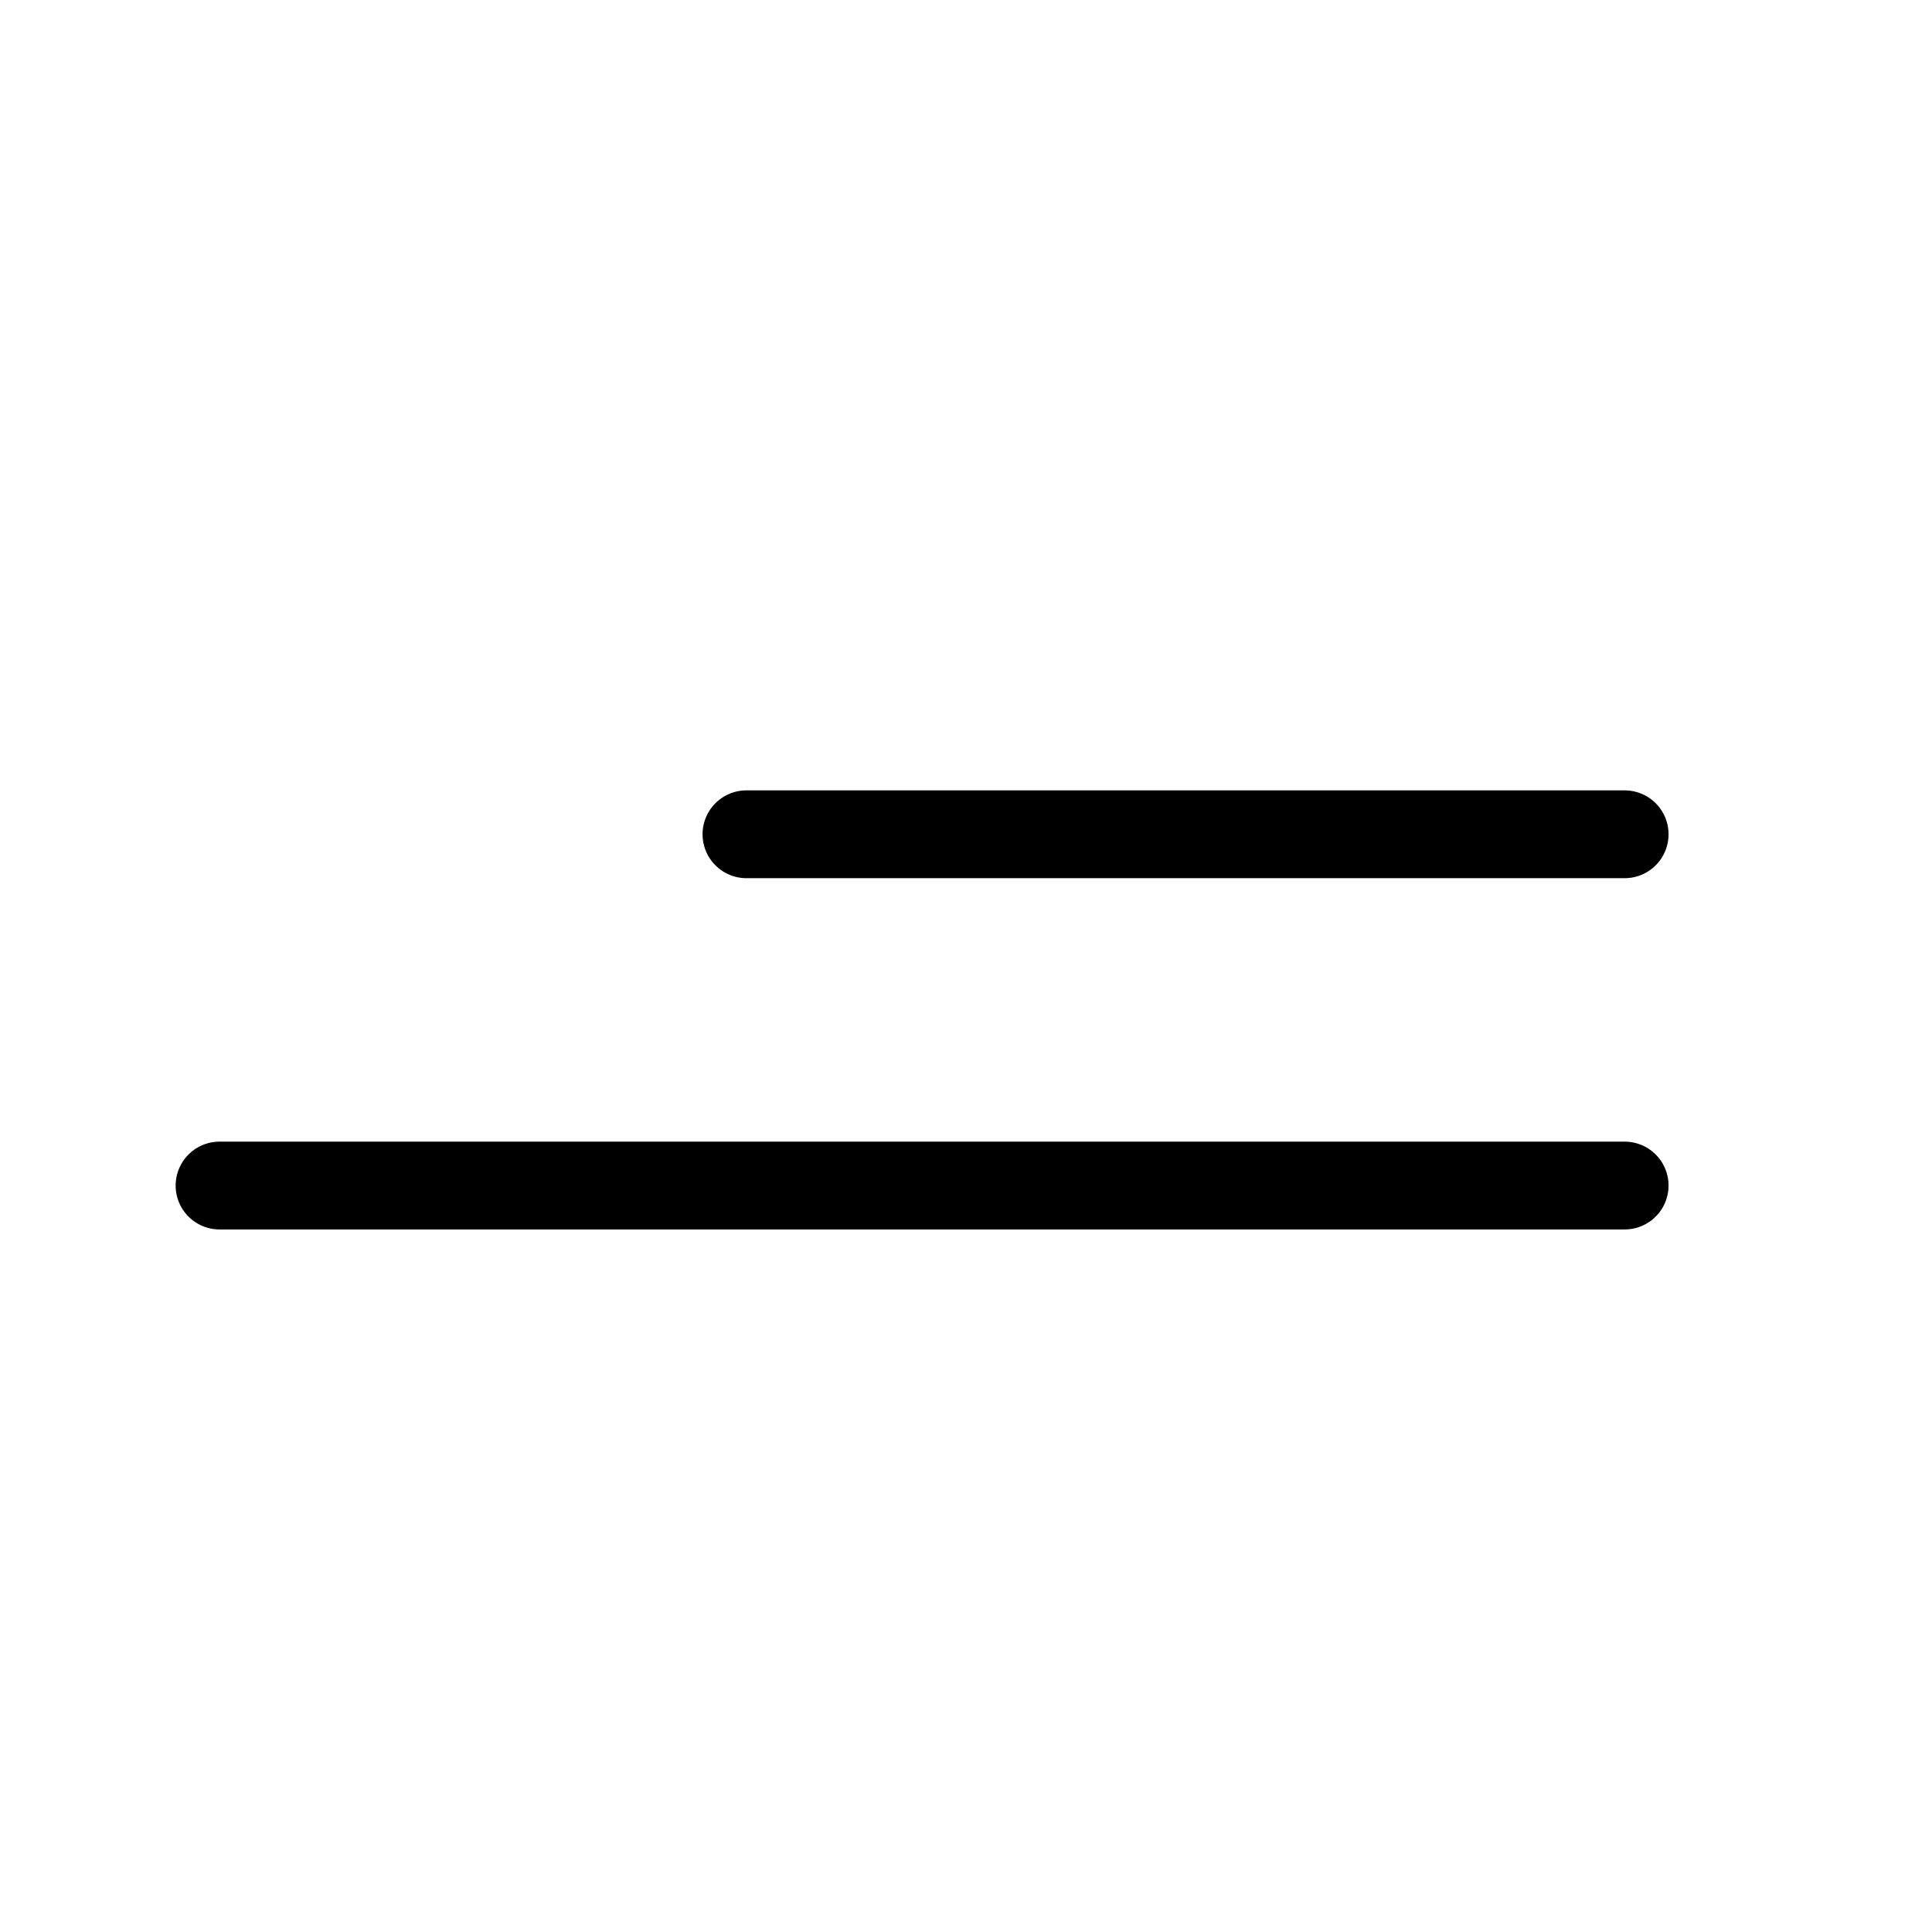
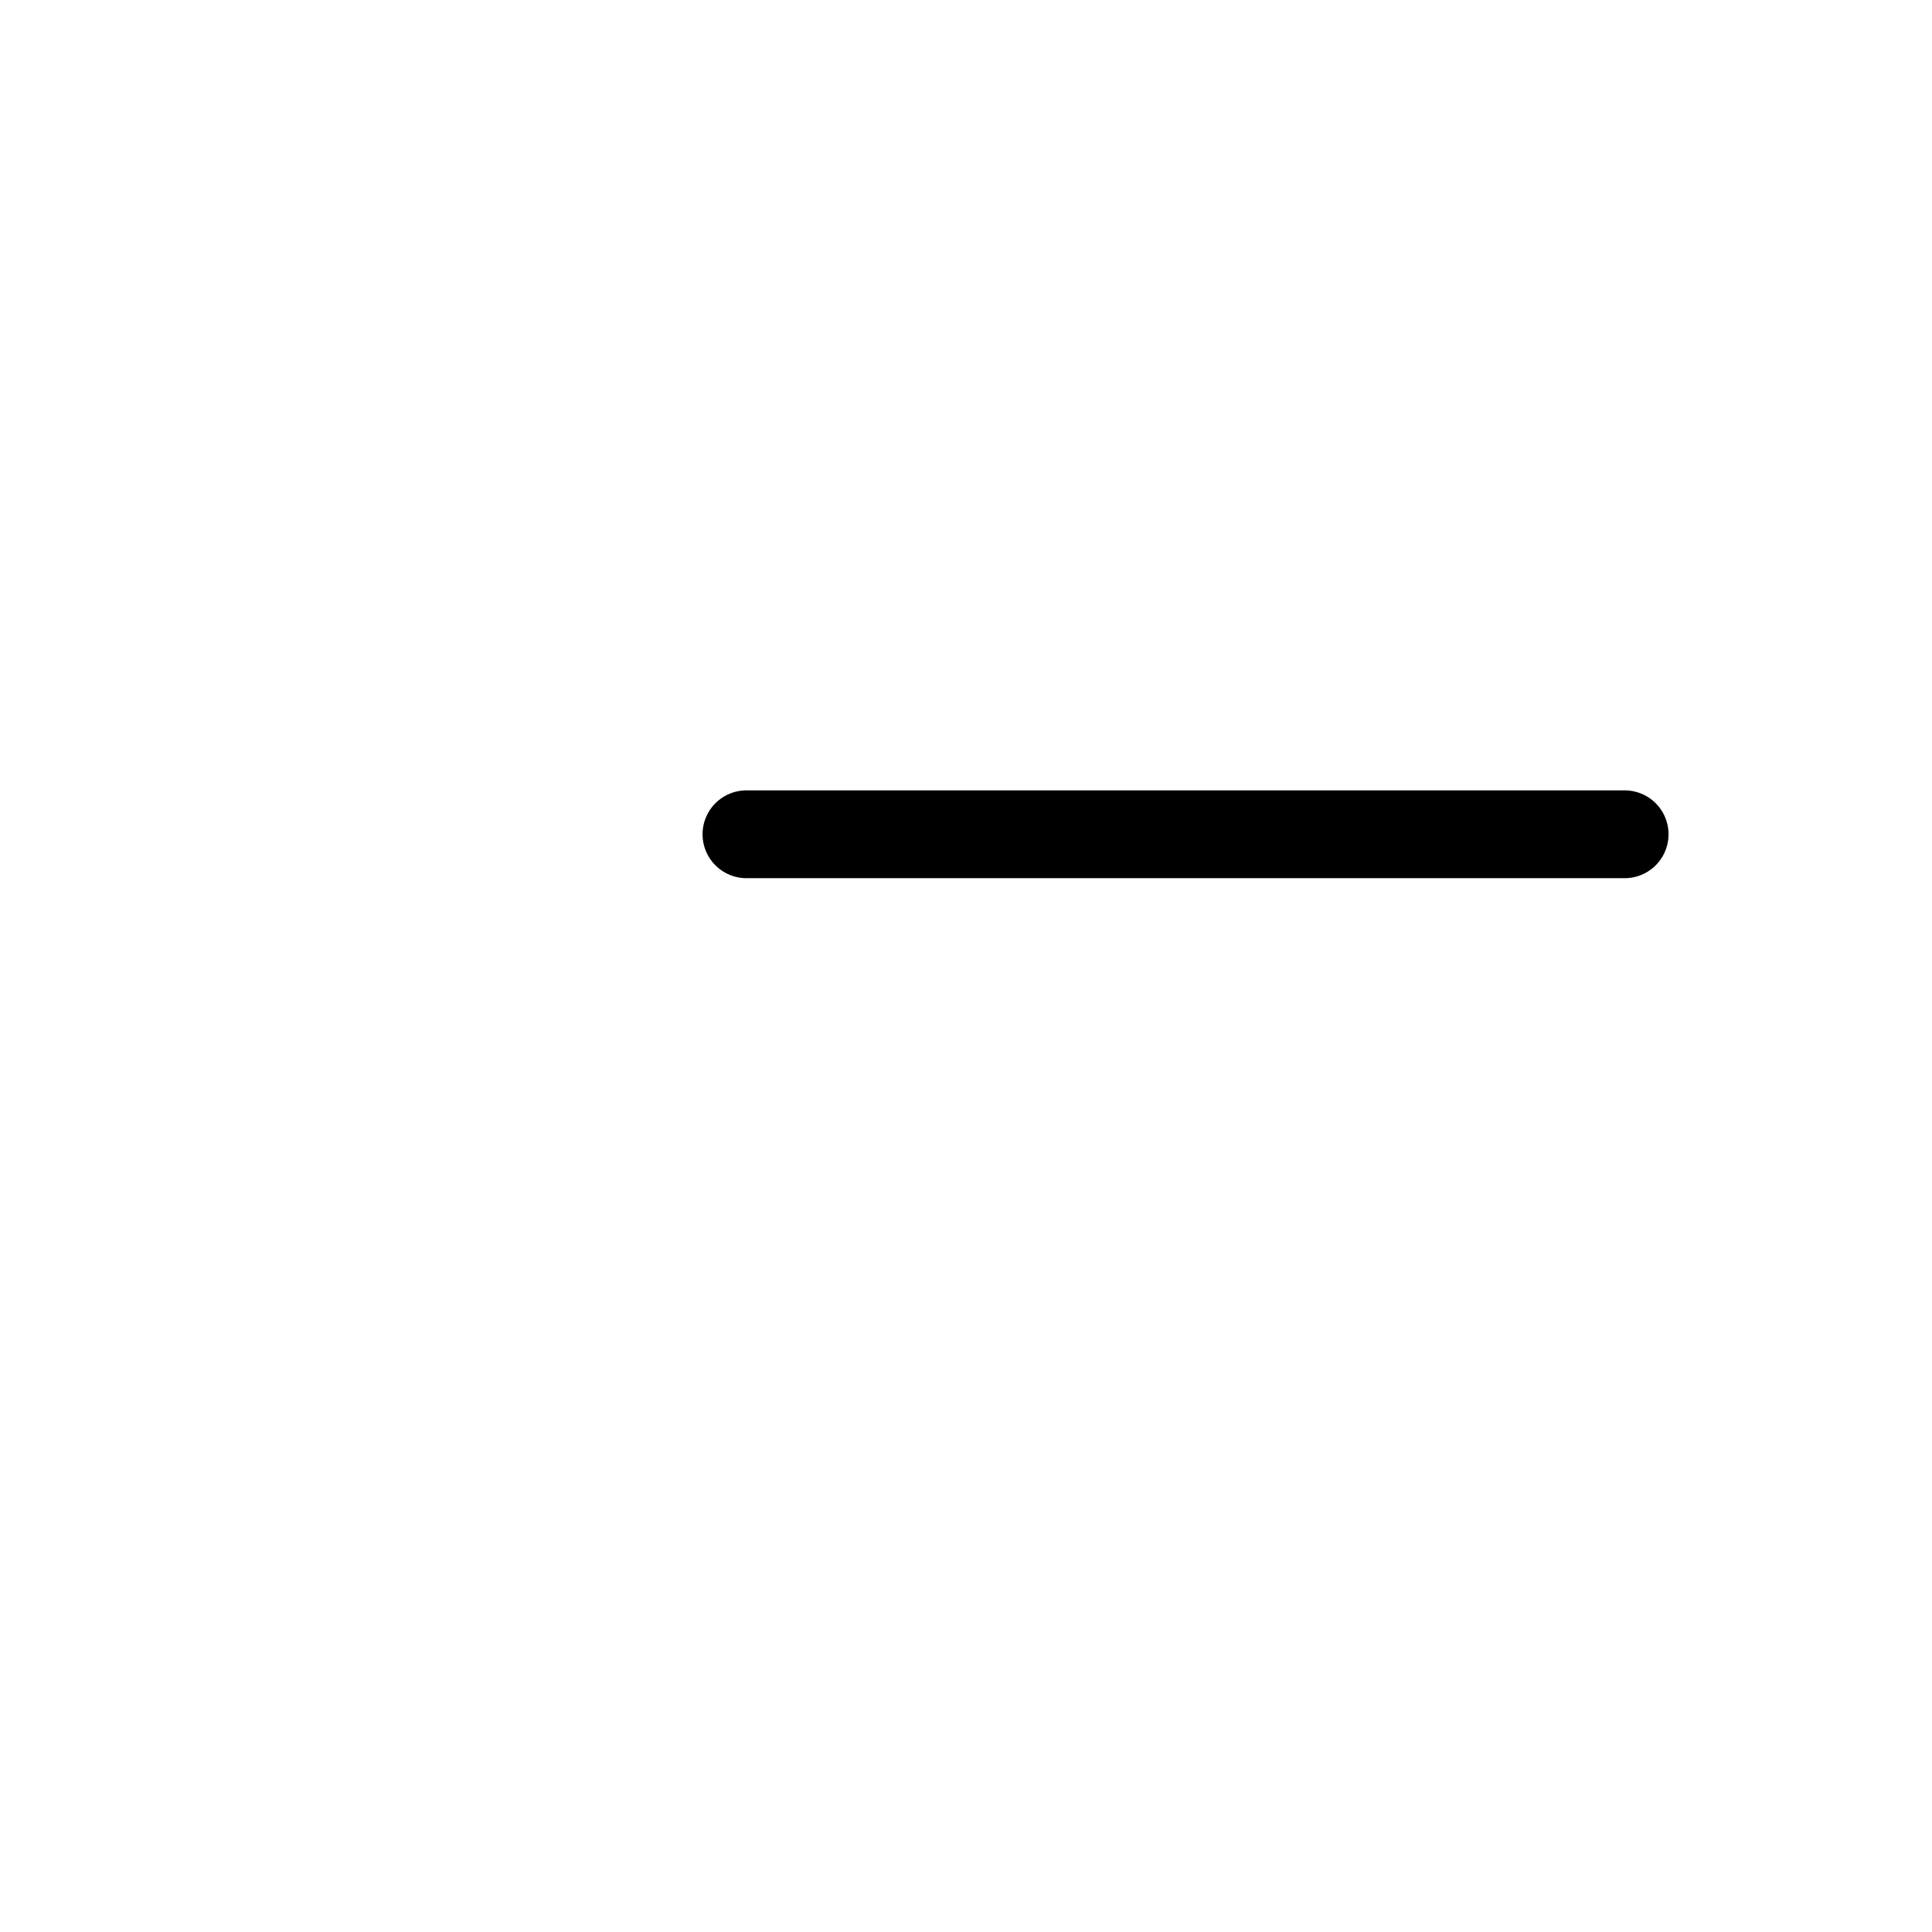
<svg xmlns="http://www.w3.org/2000/svg" width="44" height="44" viewBox="0 0 44 44" fill="none">
-   <path d="M5 27H37" stroke="black" stroke-width="2" stroke-linecap="round" />
  <path d="M17 19H37" stroke="black" stroke-width="2" stroke-linecap="round" />
</svg>